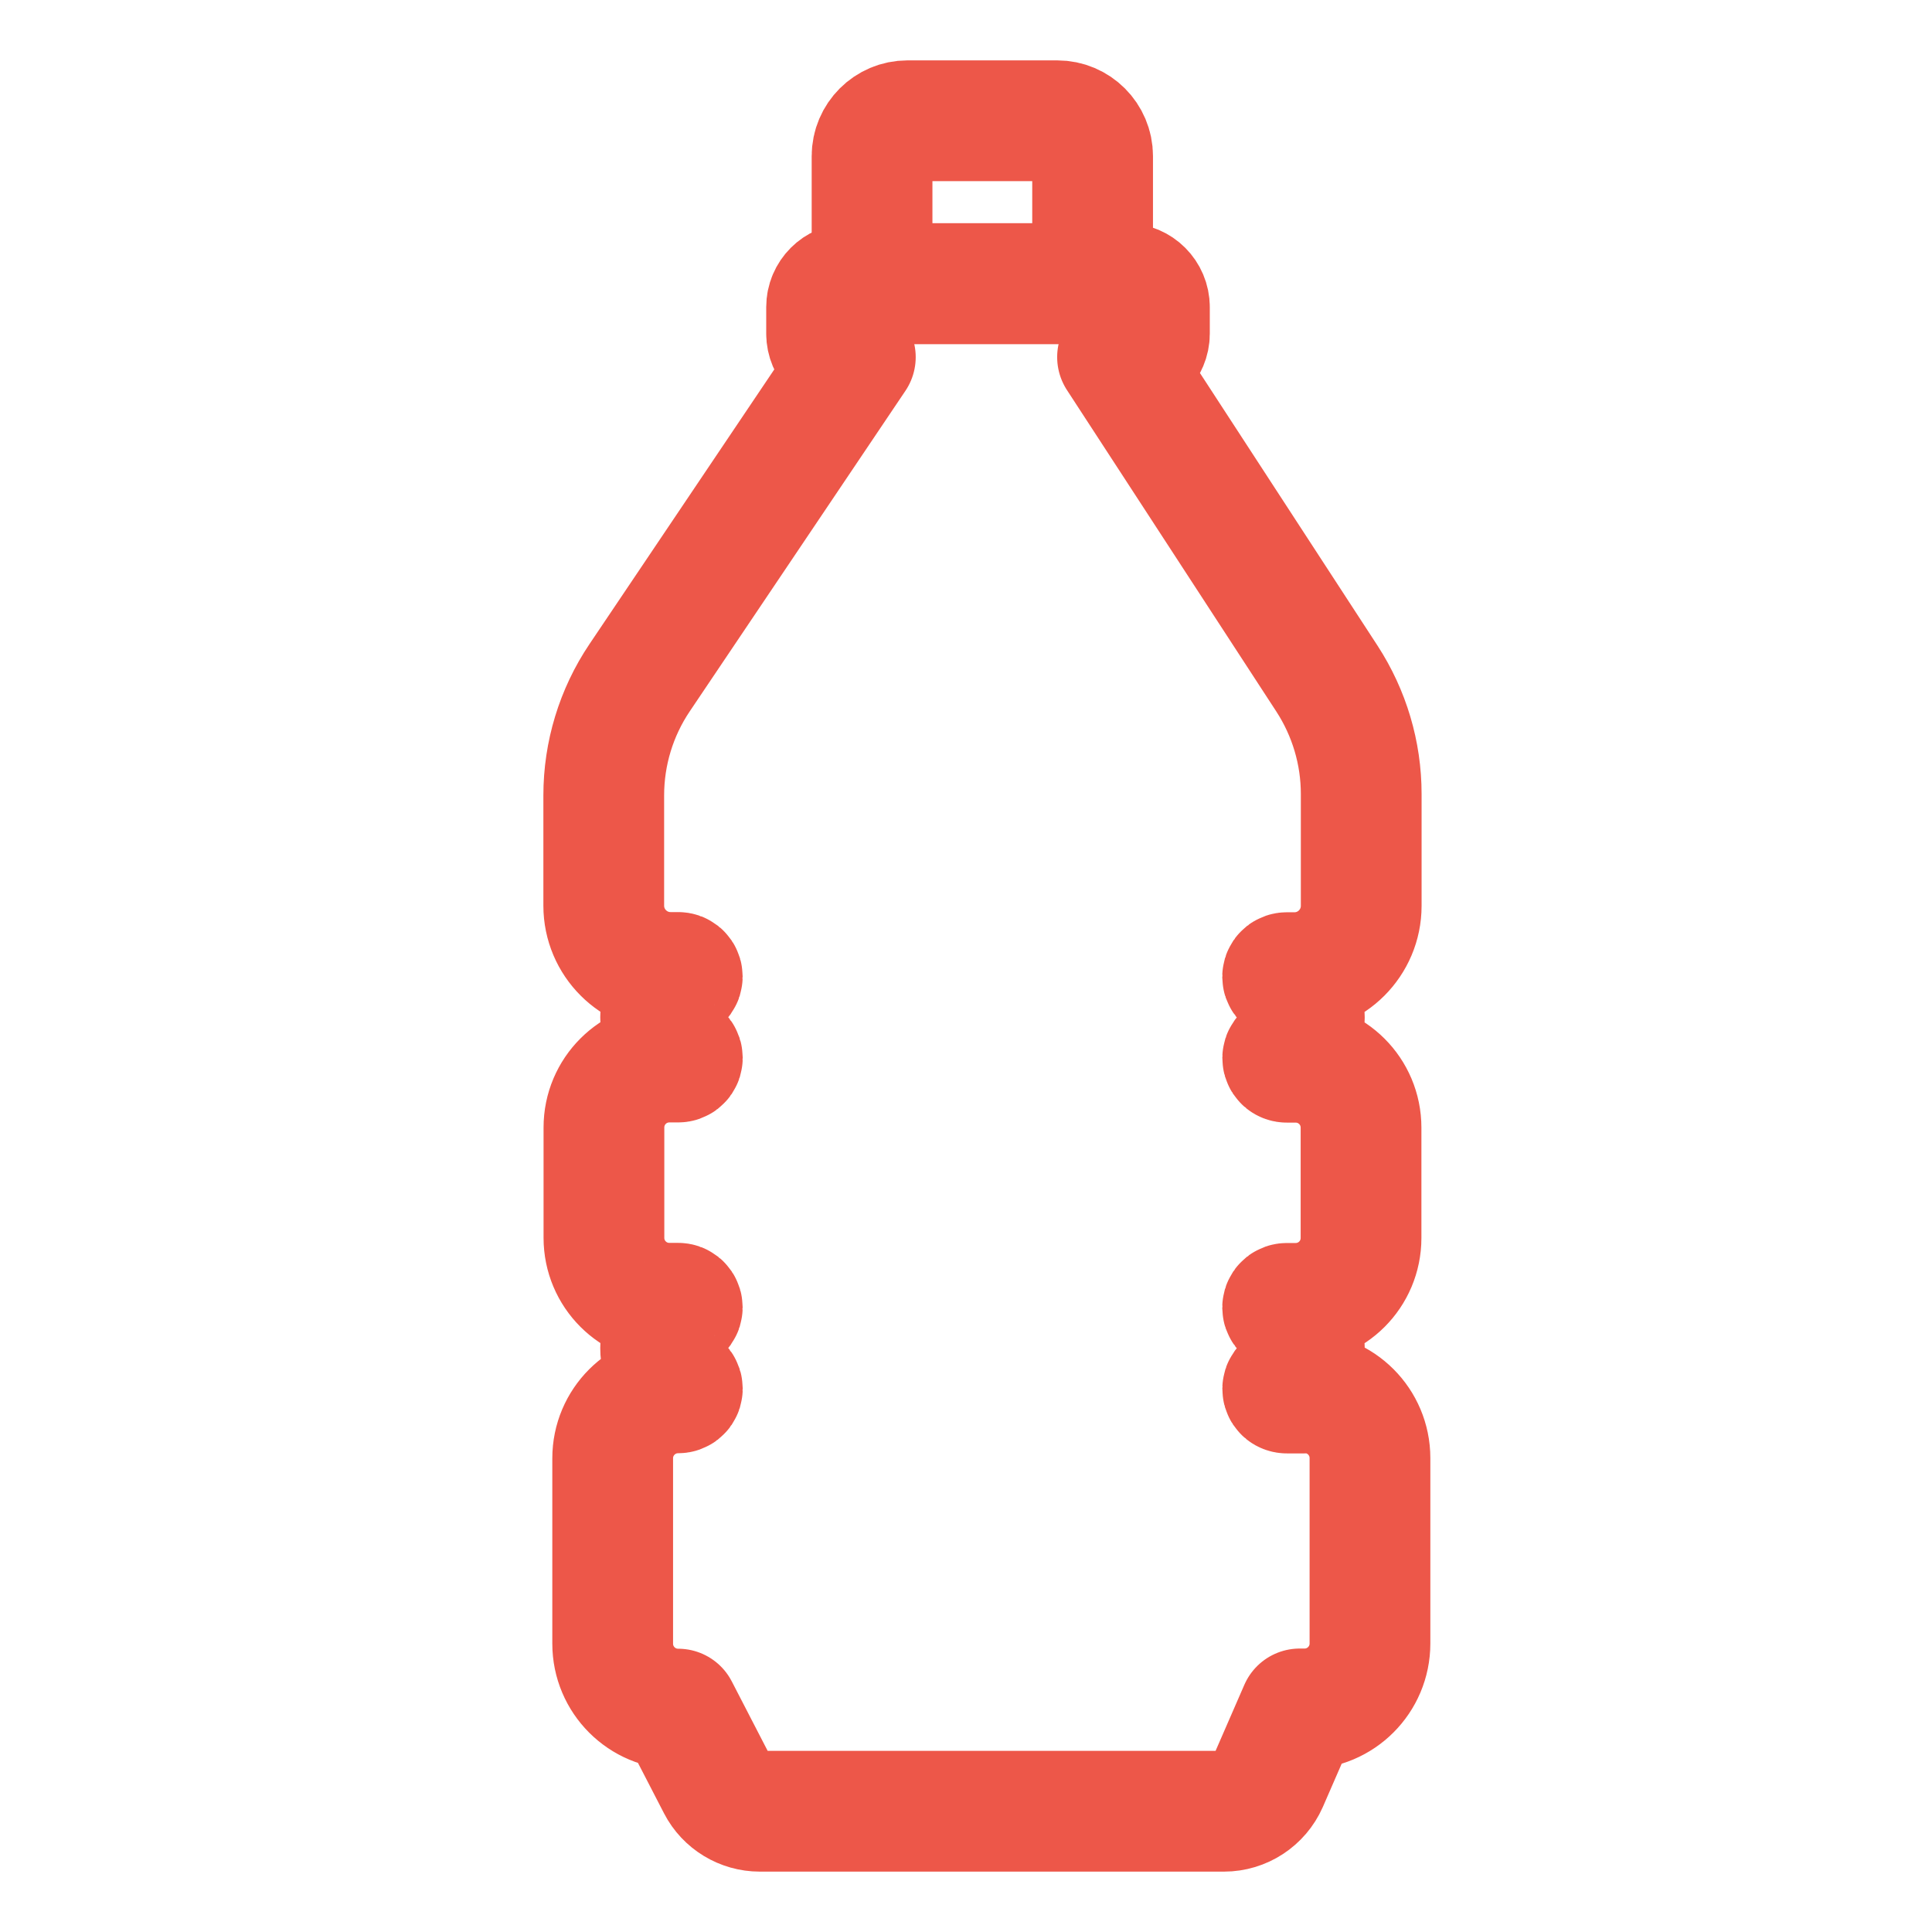
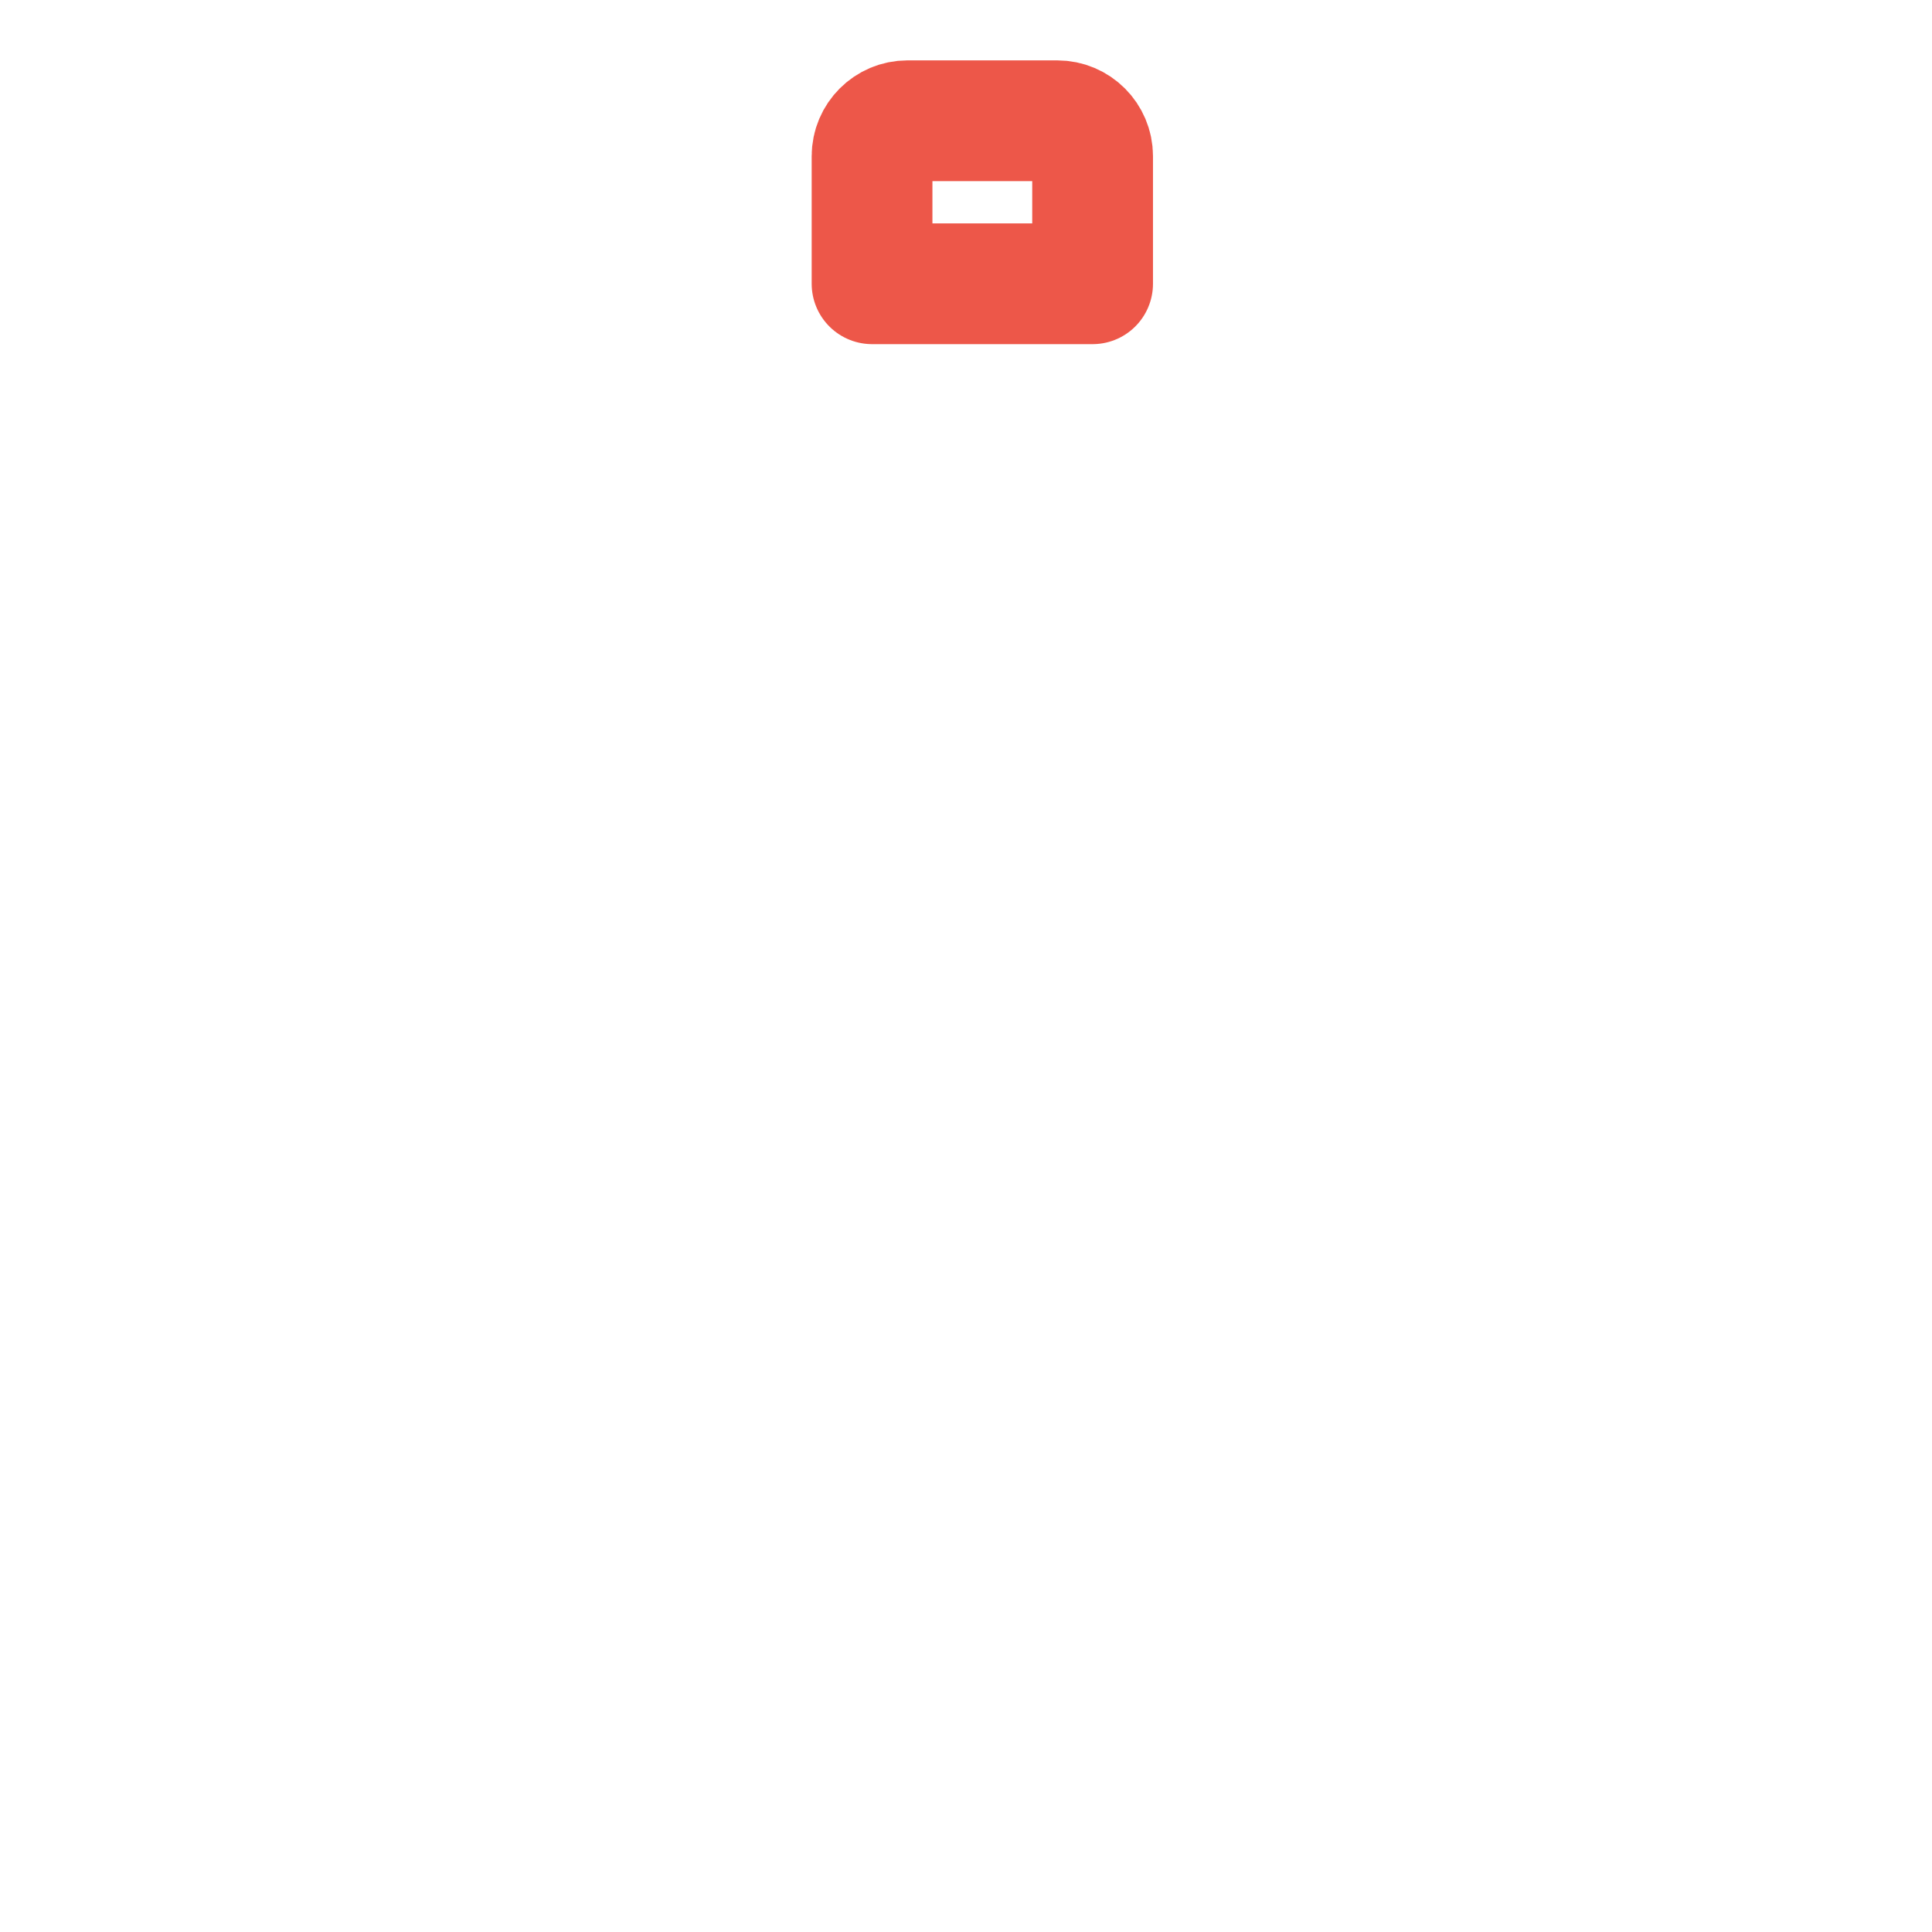
<svg xmlns="http://www.w3.org/2000/svg" width="32" height="32" viewBox="0 0 32 32" fill="none">
-   <path d="M21.604 23.073H21.314C21.245 23.073 21.221 22.985 21.276 22.947C21.473 22.812 21.604 22.588 21.604 22.331C21.604 22.073 21.473 21.849 21.276 21.715C21.218 21.676 21.245 21.588 21.314 21.588H21.459C22.059 21.588 22.543 21.104 22.543 20.504V18.678C22.543 18.078 22.059 17.594 21.459 17.594H21.314C21.245 17.594 21.221 17.506 21.276 17.468C21.473 17.334 21.604 17.109 21.604 16.852C21.604 16.594 21.473 16.37 21.276 16.235C21.218 16.197 21.245 16.11 21.314 16.11H21.44C22.05 16.11 22.546 15.614 22.546 15.003V13.15C22.546 12.473 22.349 11.811 21.979 11.241L18.51 5.915H18.65C18.863 5.915 19.038 5.74 19.038 5.527V5.086C19.038 4.872 18.863 4.697 18.65 4.697H14.08C13.866 4.697 13.691 4.872 13.691 5.086V5.527C13.691 5.74 13.866 5.915 14.08 5.915H14.167L10.594 11.225C10.205 11.803 10 12.482 10 13.174V15.001C10 15.611 10.496 16.107 11.106 16.107H11.232C11.301 16.107 11.325 16.194 11.271 16.233C11.073 16.367 10.942 16.591 10.942 16.849C10.942 17.106 11.073 17.331 11.271 17.465C11.328 17.503 11.301 17.591 11.232 17.591H11.087C10.487 17.591 10.003 18.076 10.003 18.675V20.502C10.003 21.101 10.487 21.586 11.087 21.586H11.232C11.301 21.586 11.325 21.673 11.271 21.712C11.073 21.846 10.942 22.07 10.942 22.328C10.942 22.585 11.073 22.81 11.271 22.944C11.328 22.982 11.301 23.07 11.232 23.07C10.633 23.07 10.148 23.555 10.148 24.154V27.224C10.148 27.823 10.633 28.308 11.232 28.308L11.887 29.576C12.021 29.836 12.292 30 12.585 30H20.273C20.585 30 20.868 29.814 20.994 29.529L21.527 28.305H21.607C22.206 28.305 22.691 27.82 22.691 27.221V24.151C22.691 23.552 22.206 23.067 21.607 23.067L21.604 23.073Z" stroke="#ED5749" stroke-width="2" stroke-miterlimit="10" stroke-linejoin="round" />
  <path d="M15.03 2H17.511C17.834 2 18.097 2.263 18.097 2.586V4.7H14.444V2.586C14.444 2.263 14.707 2 15.03 2Z" stroke="#ED5749" stroke-width="2" stroke-miterlimit="10" stroke-linecap="round" stroke-linejoin="round" />
</svg>